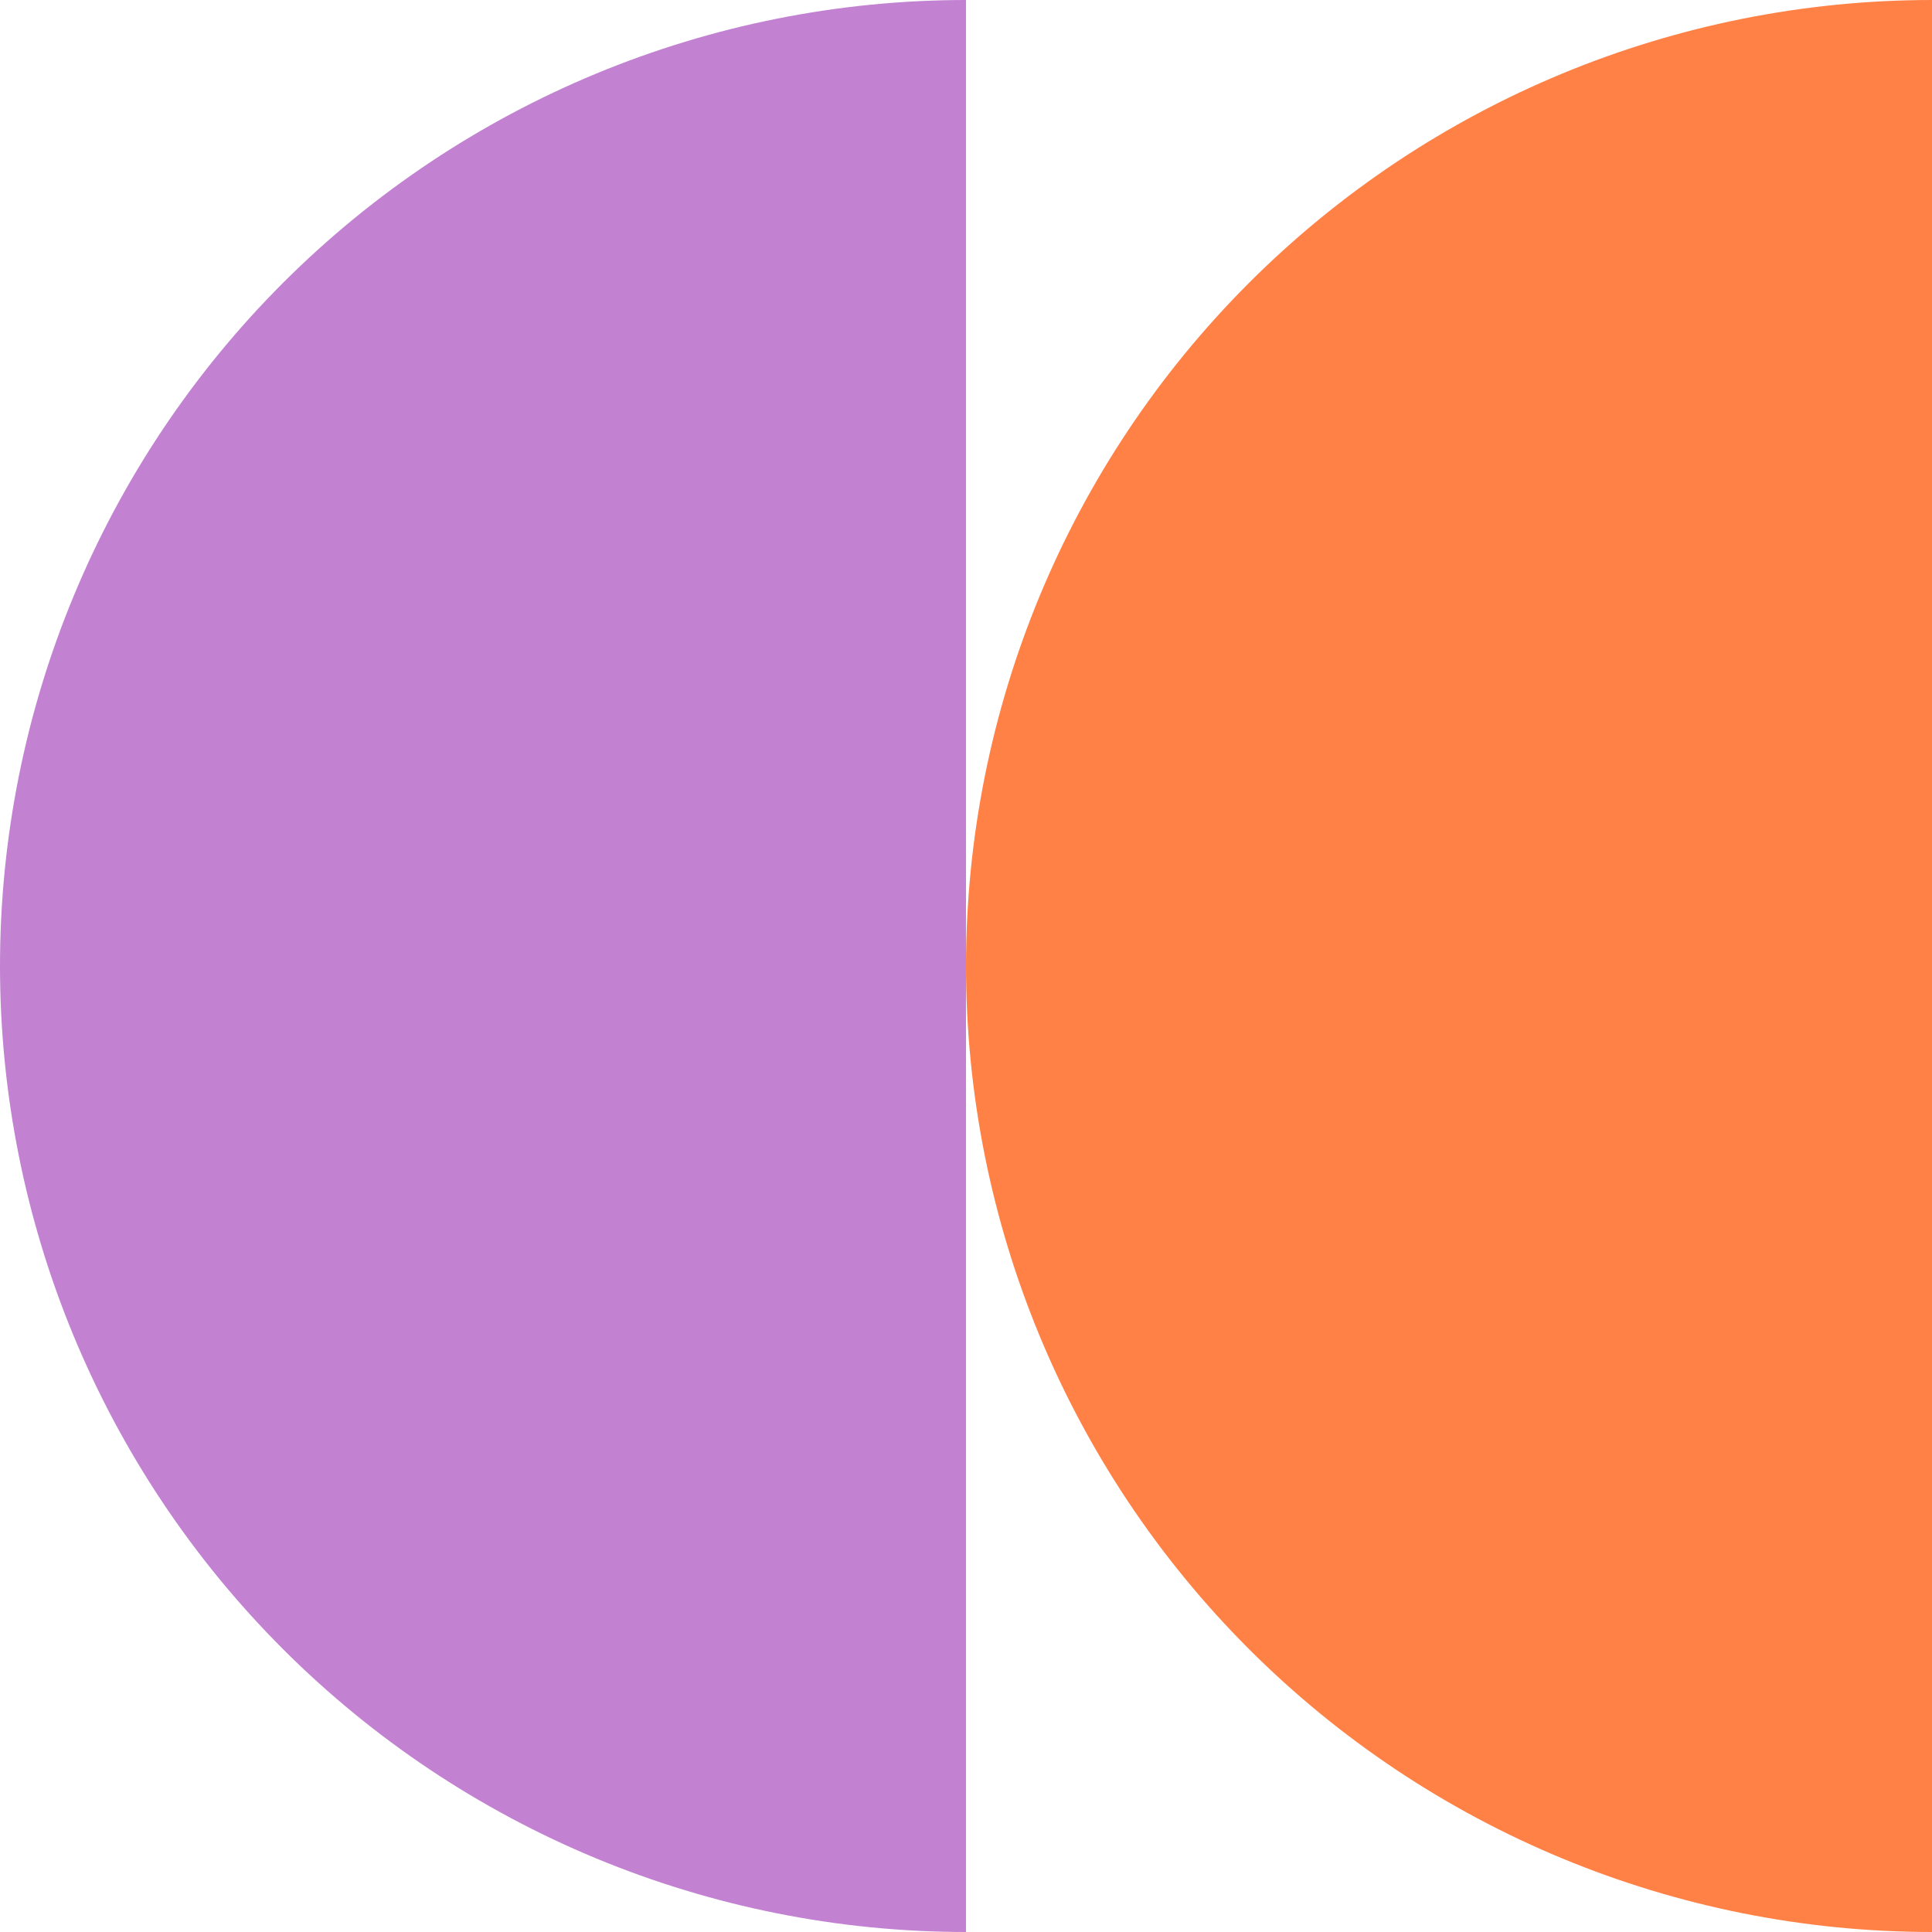
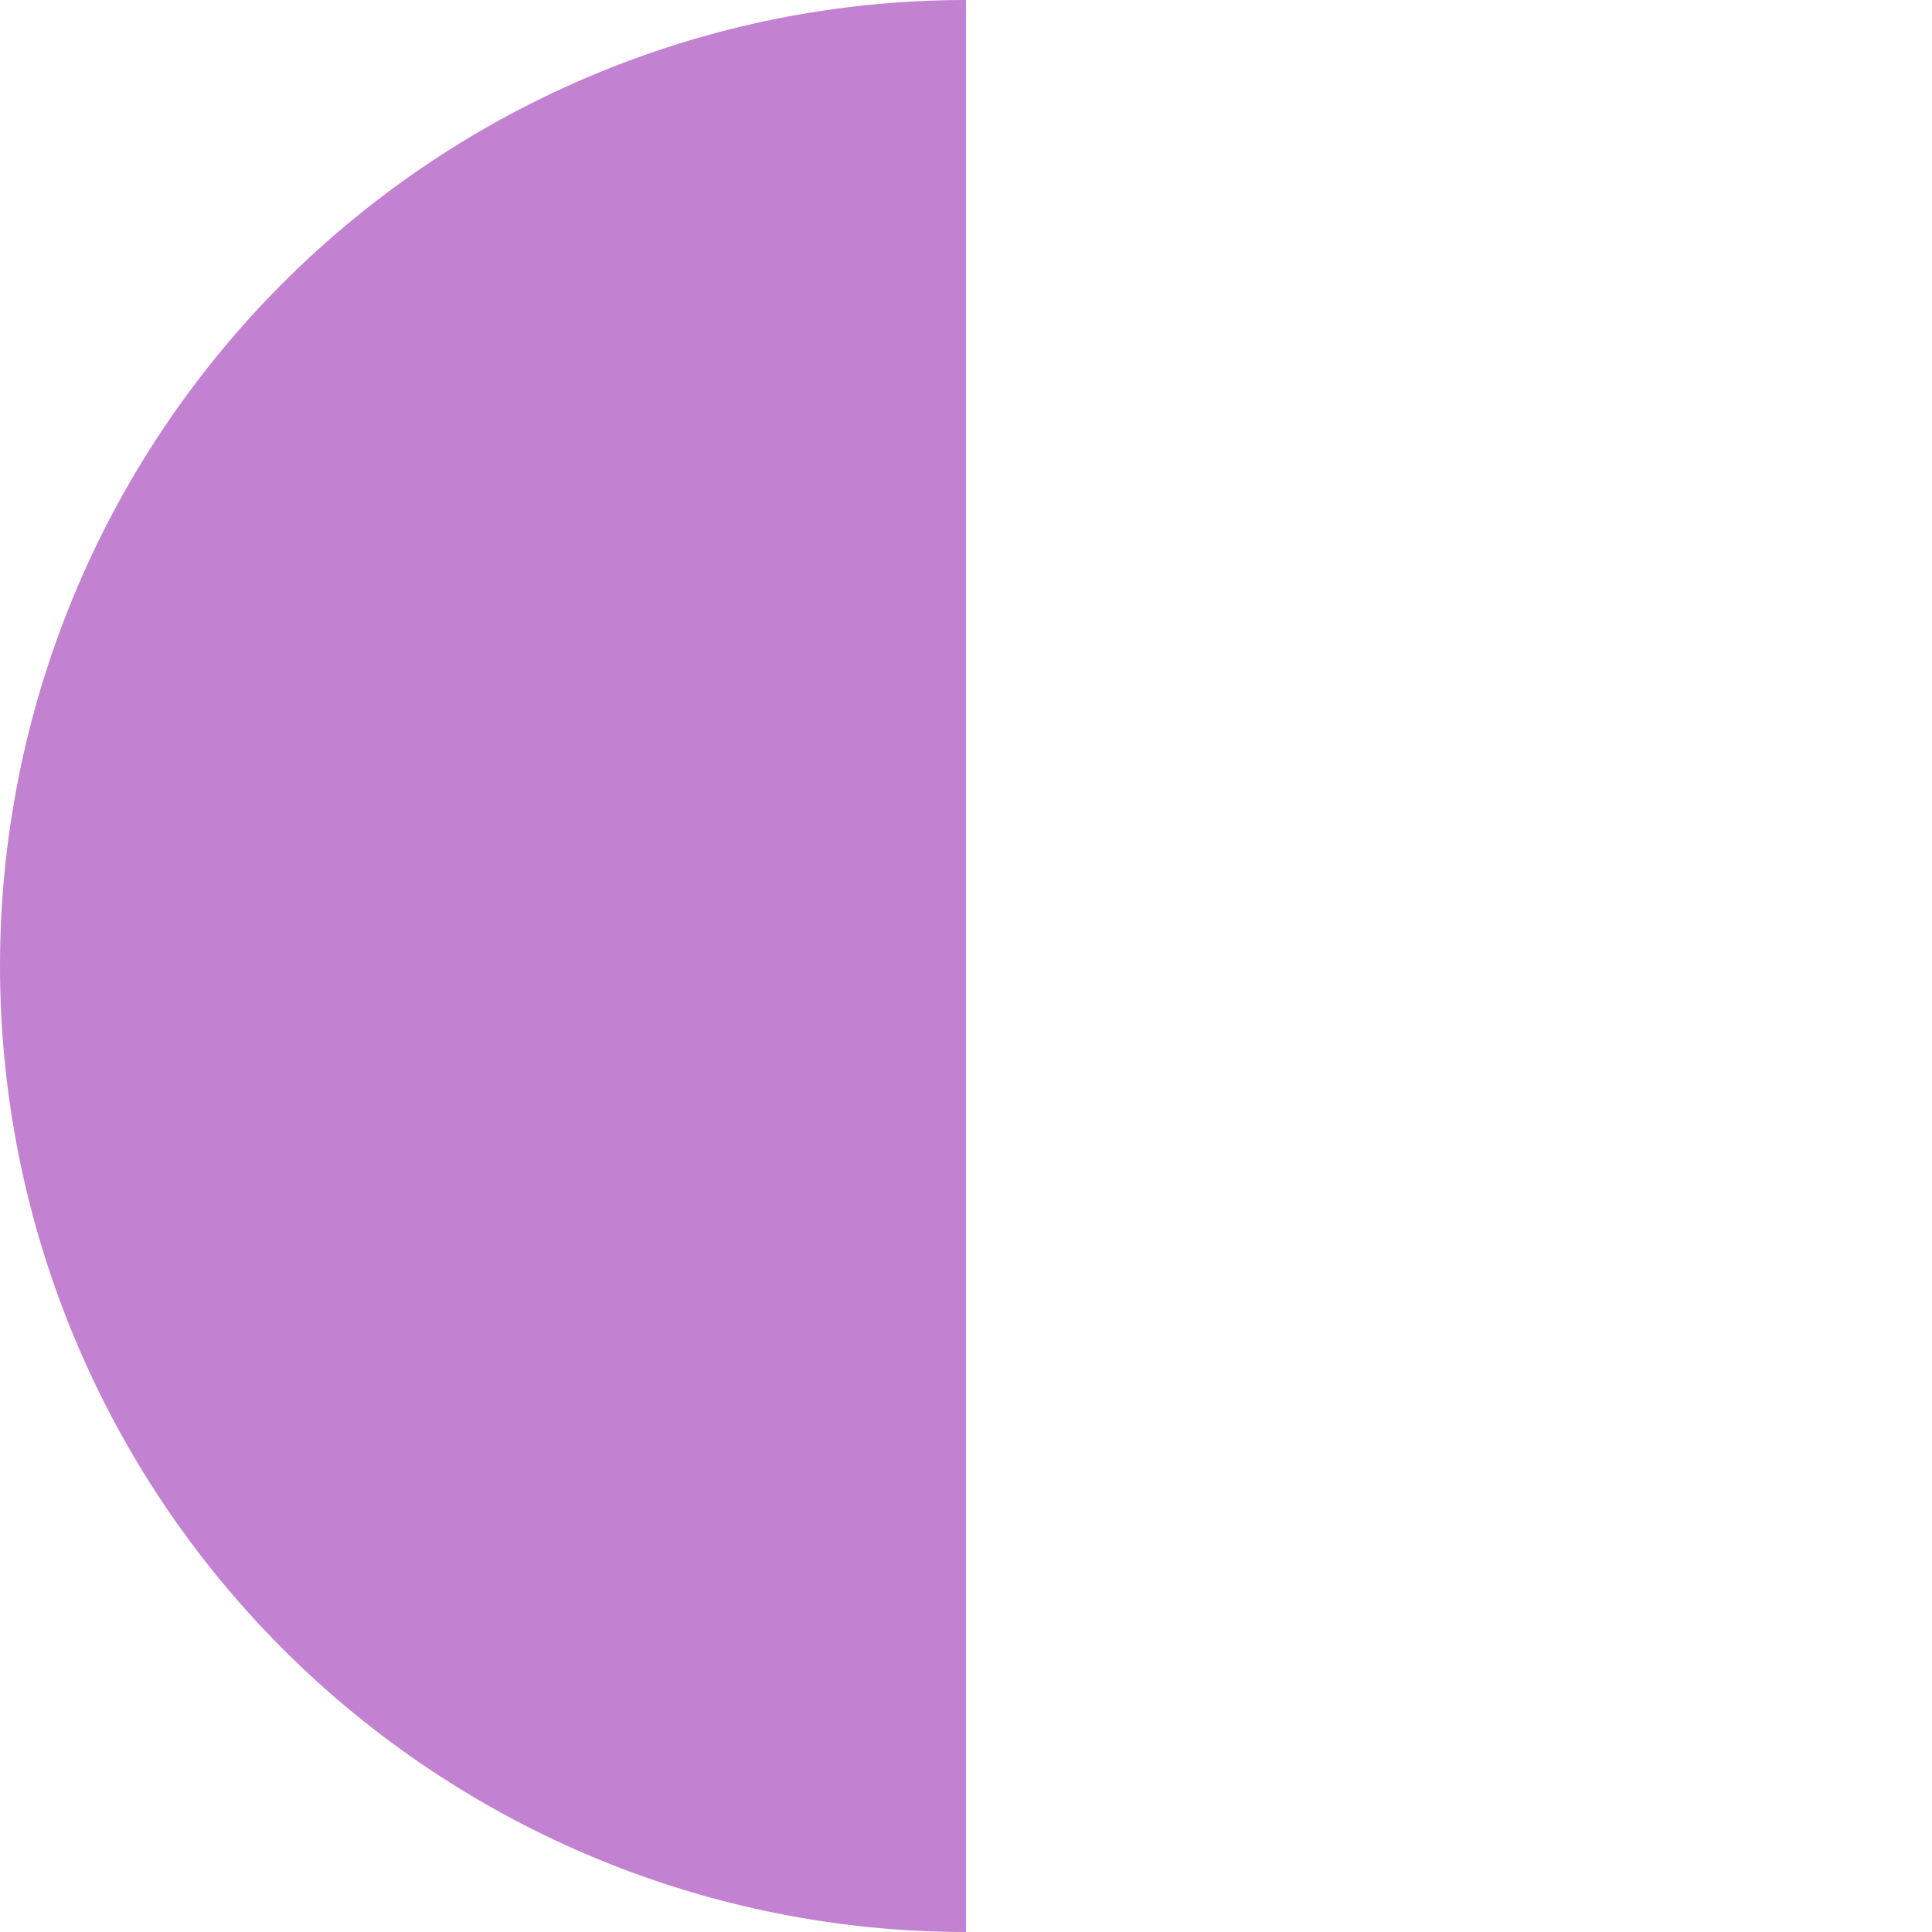
<svg xmlns="http://www.w3.org/2000/svg" width="40" height="40" viewBox="0 0 40 40" fill="none">
-   <path d="M20 40C14.696 40 9.609 37.893 5.858 34.142C2.107 30.391 -7.05622e-07 25.304 -8.74228e-07 20C-1.04283e-06 14.696 2.107 9.609 5.858 5.858C9.609 2.107 14.696 -3.05156e-07 20 -8.74228e-07L20 20L20 40Z" fill="#C282D1" />
-   <path d="M40 40C34.696 40 29.609 37.893 25.858 34.142C22.107 30.391 20 25.304 20 20C20 14.696 22.107 9.609 25.858 5.858C29.609 2.107 34.696 5.69072e-07 40 0L40 20L40 40Z" fill="#FF8145" />
+   <path d="M20 40C14.696 40 9.609 37.893 5.858 34.142C2.107 30.391 -7.05622e-07 25.304 -8.74228e-07 20C-1.04283e-06 14.696 2.107 9.609 5.858 5.858C9.609 2.107 14.696 -3.05156e-07 20 -8.74228e-07L20 20Z" fill="#C282D1" />
</svg>